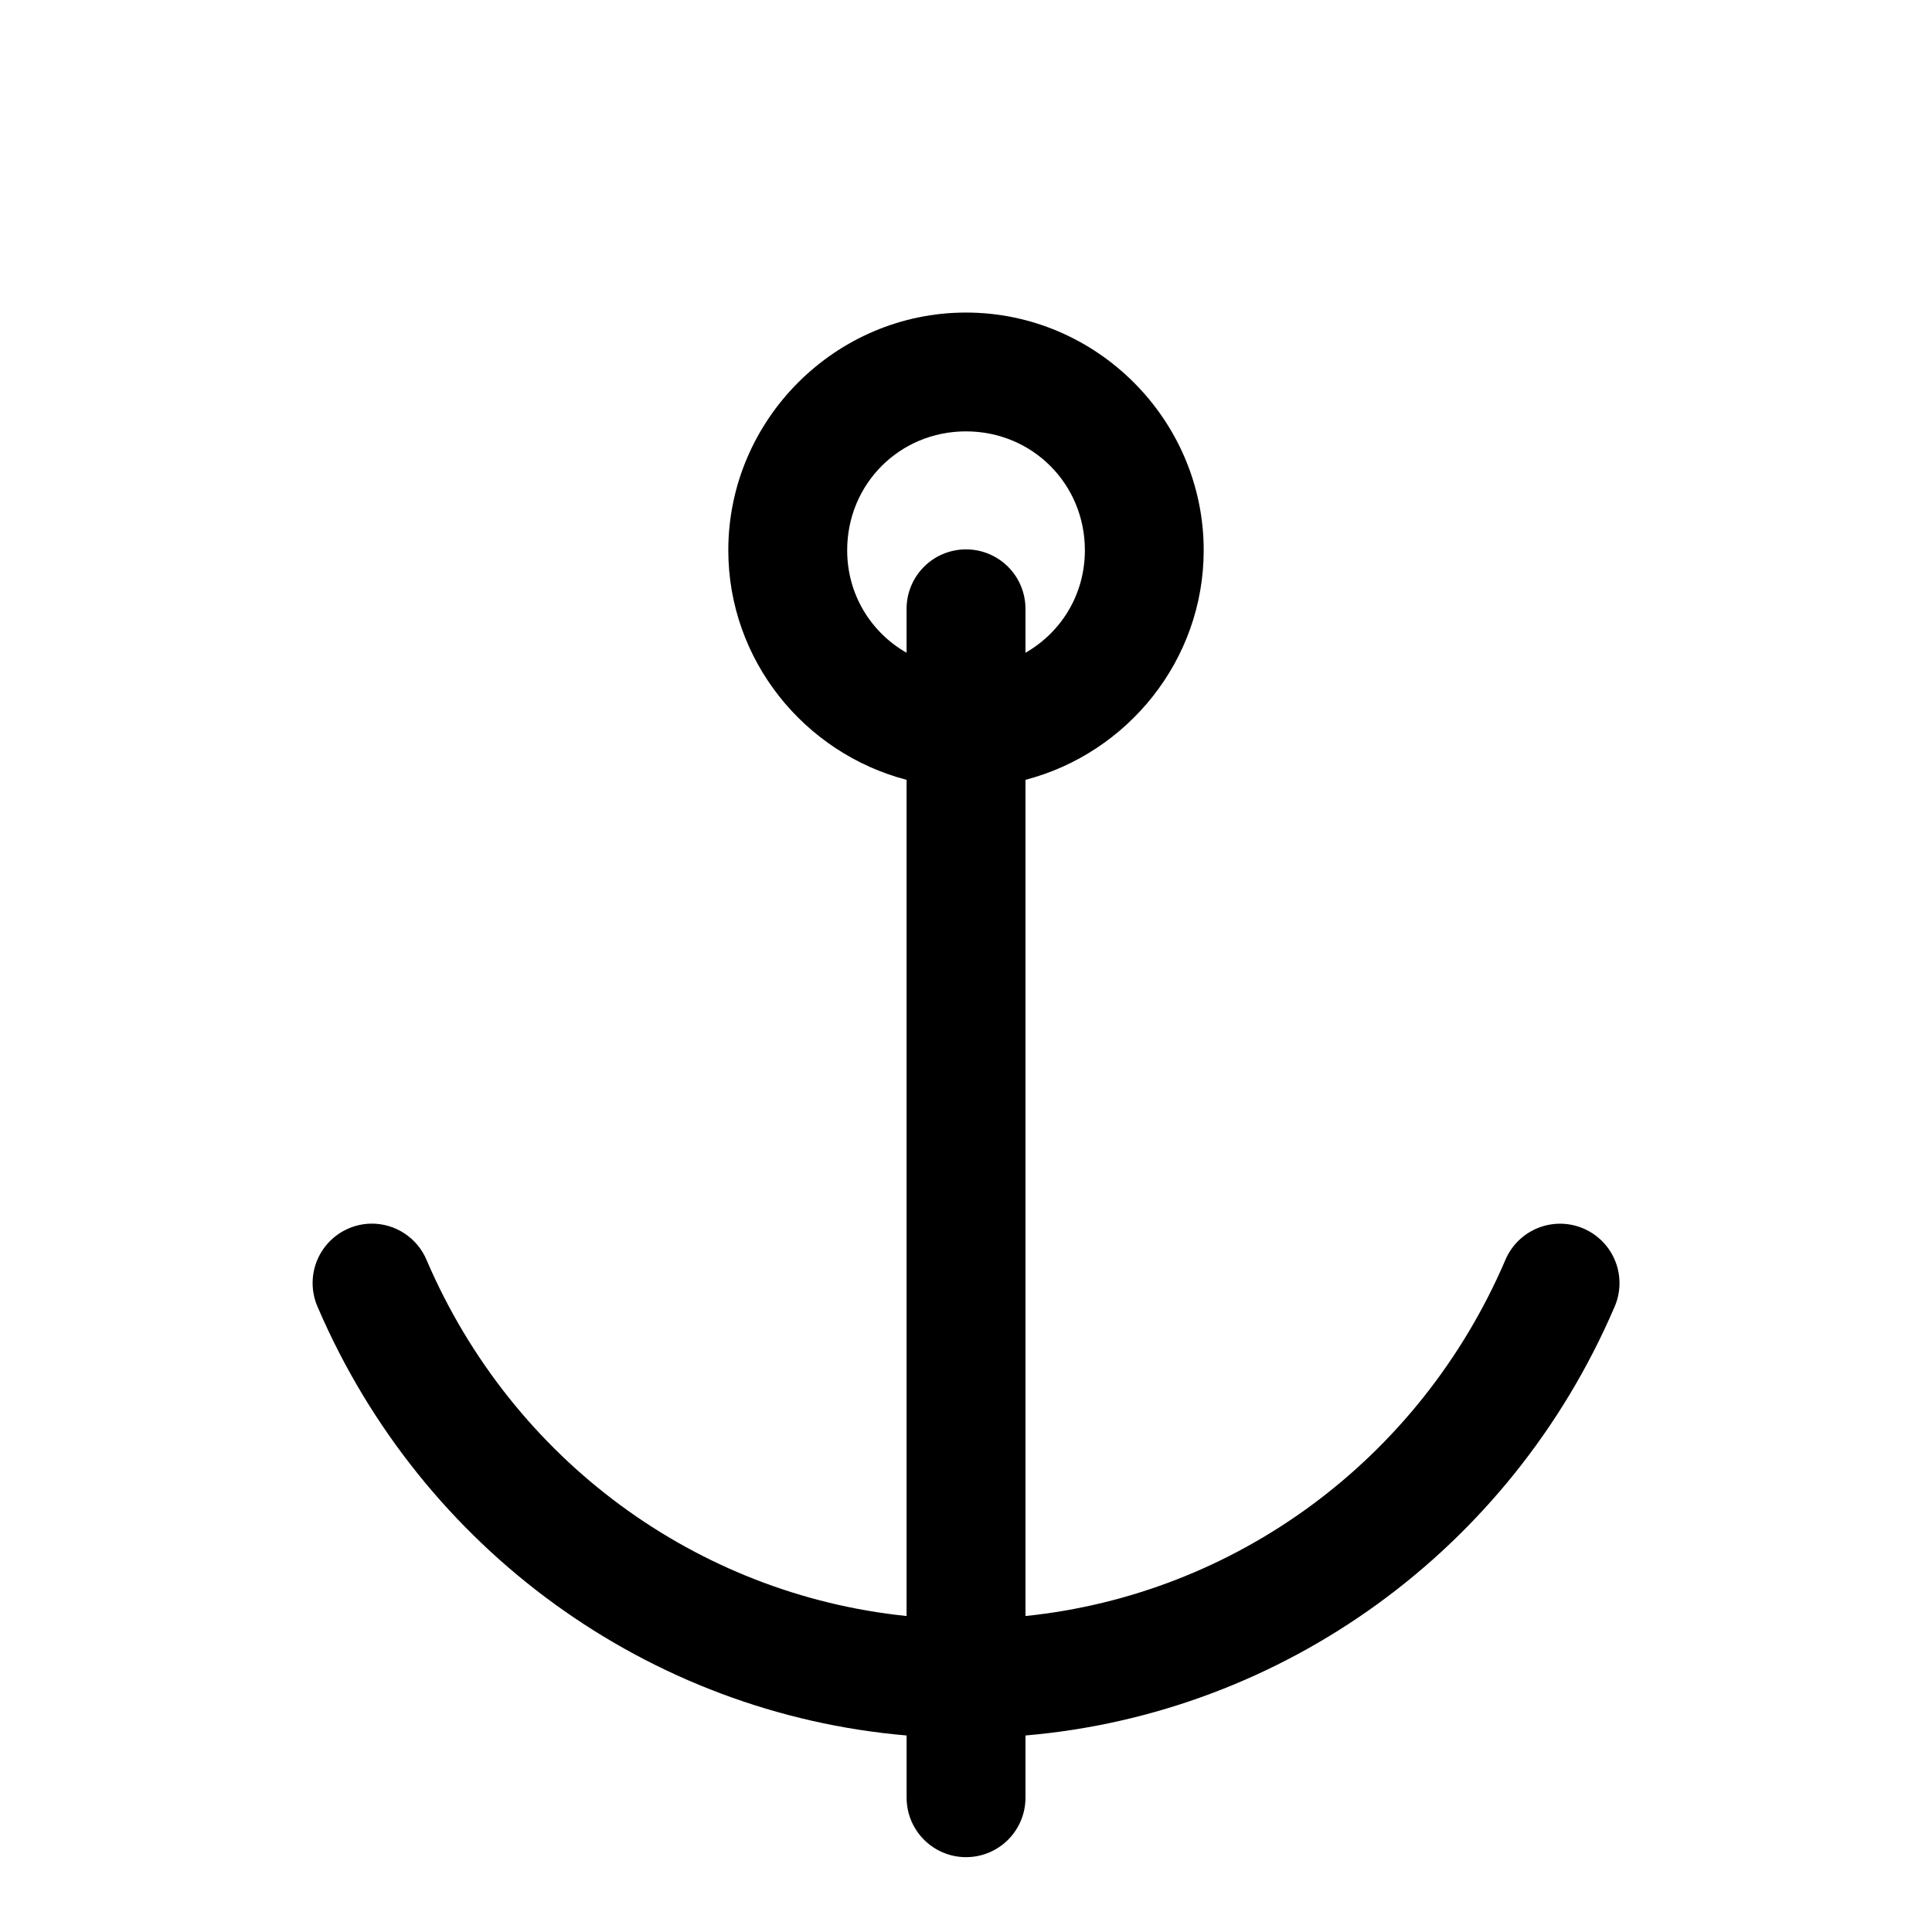
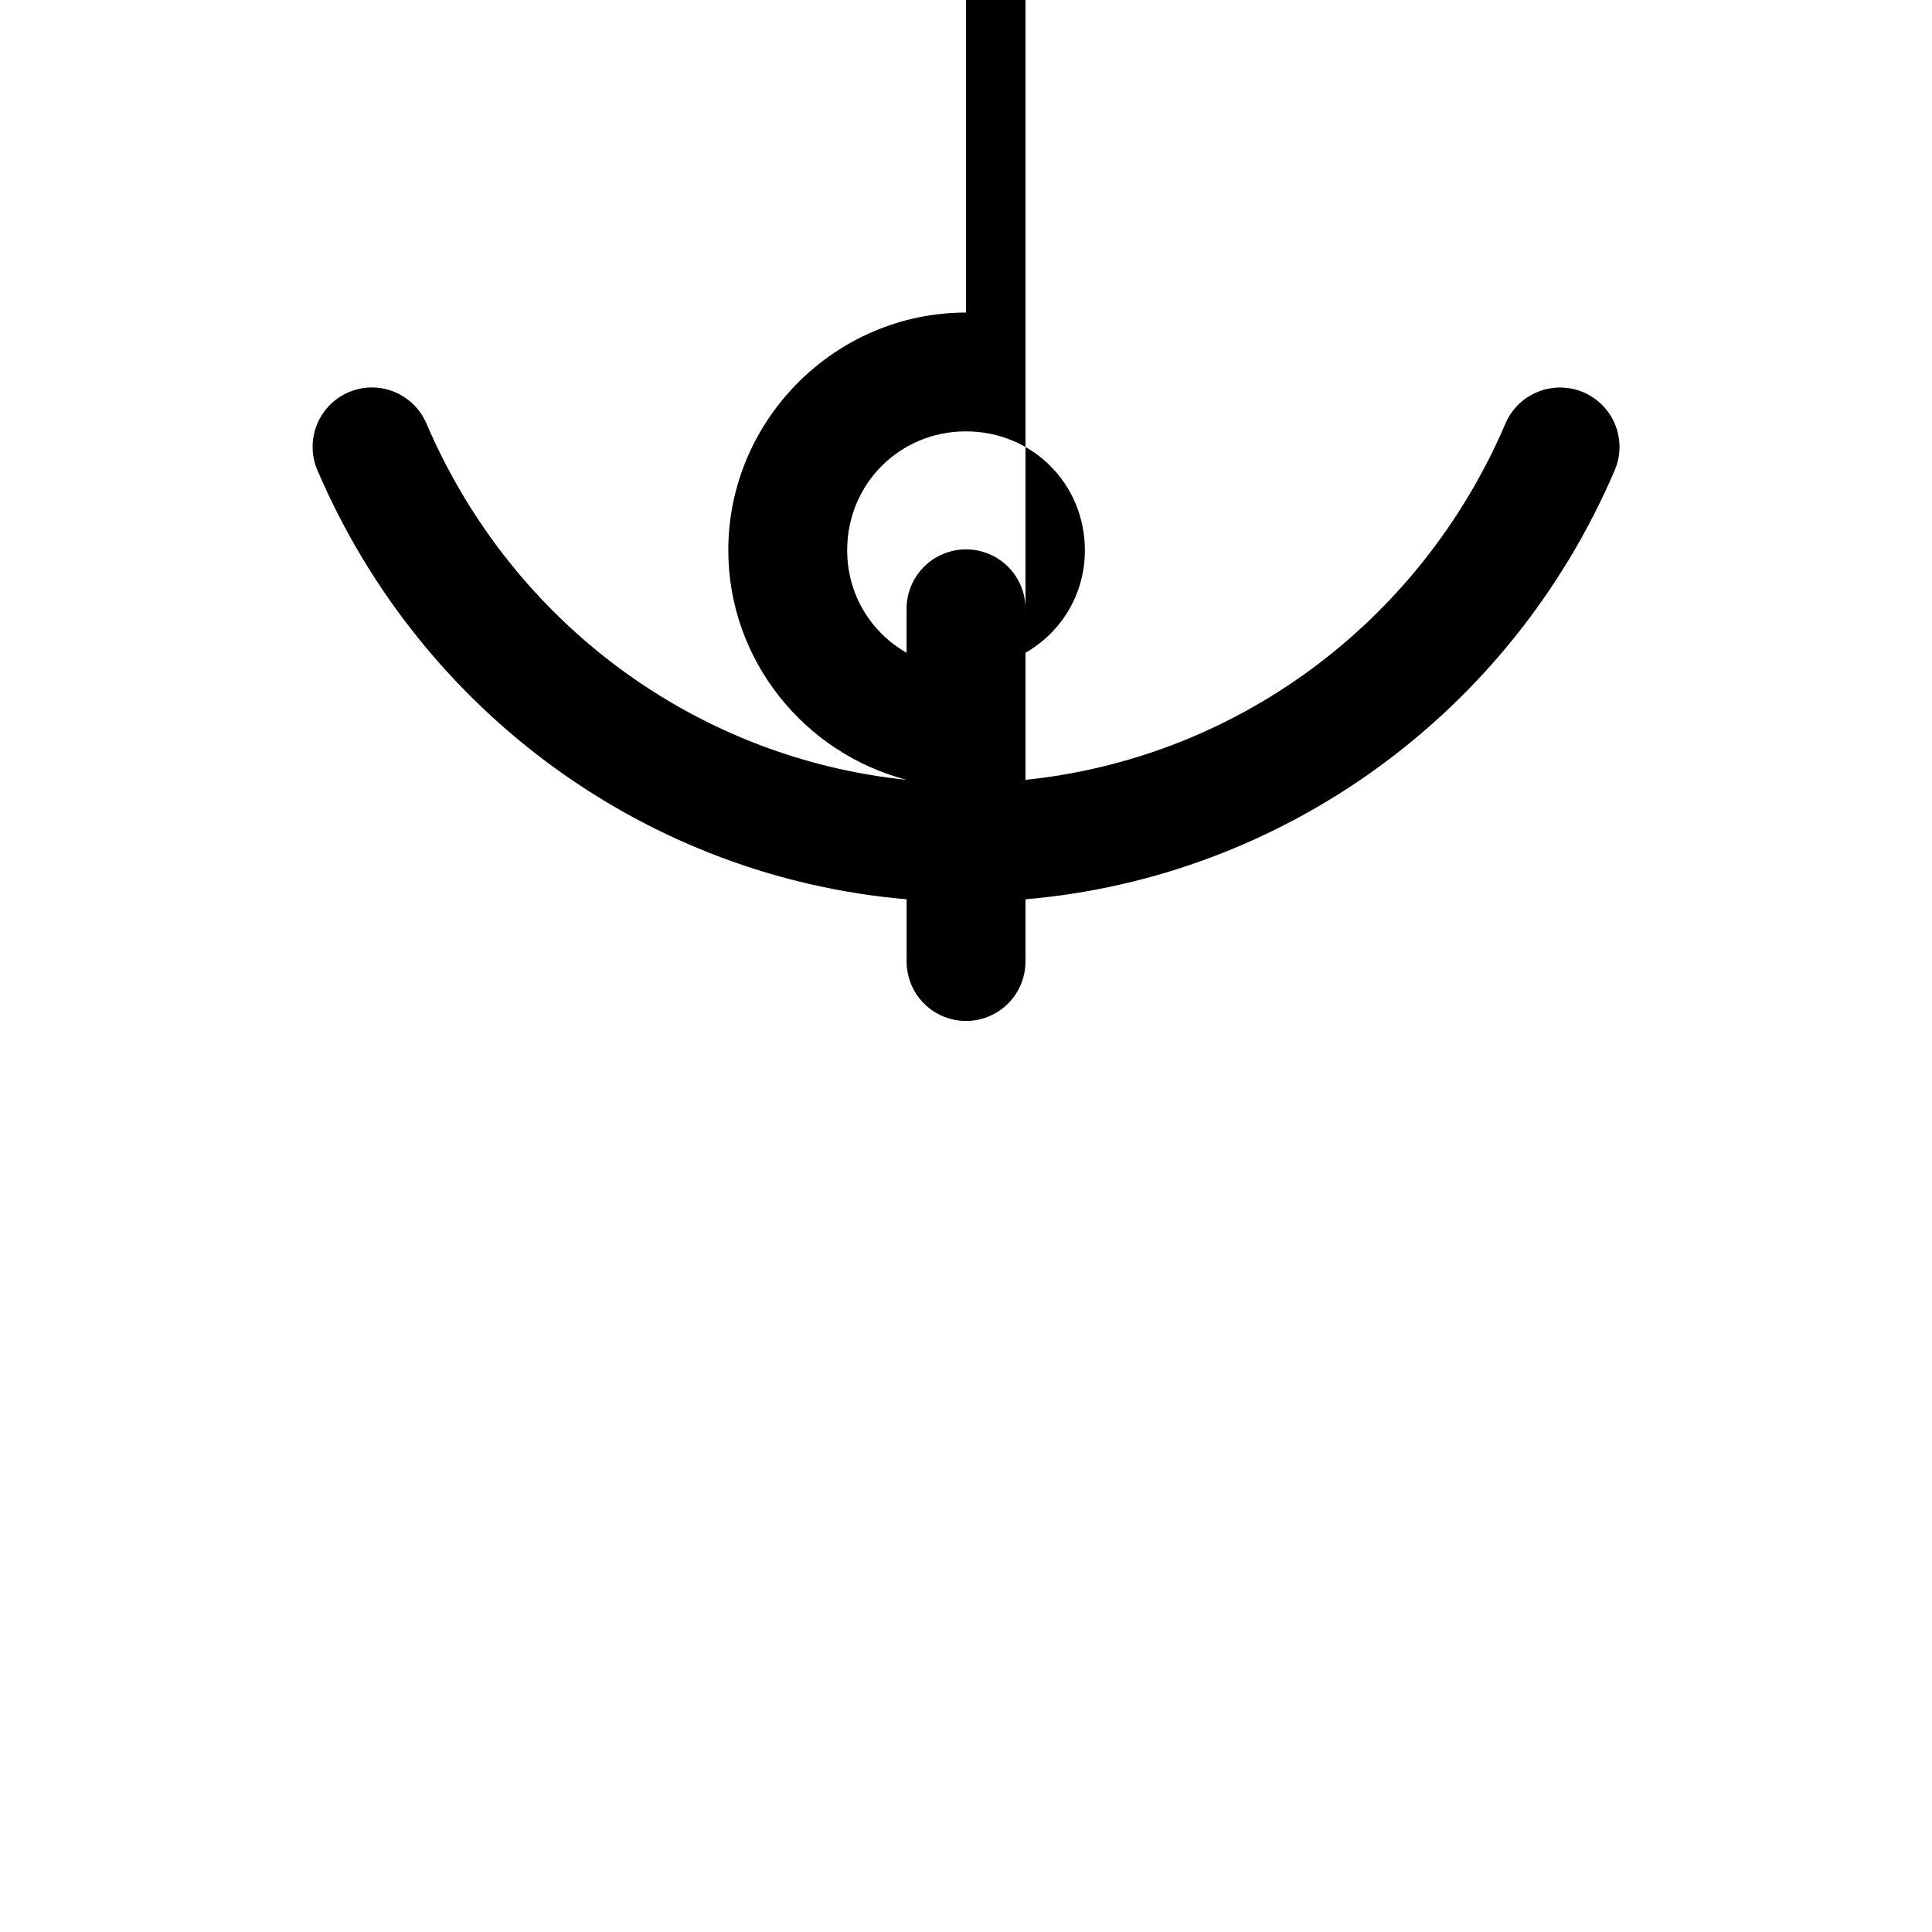
<svg xmlns="http://www.w3.org/2000/svg" fill="#000000" width="800px" height="800px" version="1.1" viewBox="144 144 512 512">
-   <path d="m400 226.83c-34.594 0-62.992 28.398-62.992 62.992 0 29.152 20.199 53.785 47.246 60.84v221.6c-55.527-5.715-104.38-41.242-127.15-94.219-1.203-2.938-3.269-5.441-5.922-7.184-2.652-1.742-5.769-2.641-8.945-2.582-5.277 0.121-10.145 2.875-12.965 7.344-2.816 4.465-3.207 10.043-1.043 14.859 27.645 64.316 87.84 107.61 156.03 113.44v16.496c0 5.629 3.004 10.828 7.875 13.641 4.875 2.816 10.879 2.816 15.754 0 4.871-2.812 7.875-8.012 7.875-13.641v-16.496c68.211-5.836 128.44-49.156 156.07-113.5 1.703-3.844 1.797-8.211 0.262-12.129-1.539-3.914-4.578-7.051-8.441-8.715-3.863-1.66-8.23-1.707-12.133-0.129-3.898 1.582-7.004 4.652-8.621 8.535-22.758 52.996-71.594 88.559-127.14 94.281v-221.6c27.043-7.055 47.23-31.688 47.23-60.84 0-34.594-28.398-62.992-62.992-62.992zm0 31.488c17.578 0 31.504 13.926 31.504 31.504 0 11.781-6.328 21.781-15.742 27.168l-0.004-11.484c0.047-4.25-1.625-8.336-4.637-11.332-3.012-2.996-7.106-4.648-11.352-4.582-4.168 0.062-8.137 1.77-11.043 4.754-2.91 2.981-4.516 6.996-4.473 11.16v11.484c-9.418-5.387-15.742-15.387-15.742-27.168 0-17.578 13.91-31.504 31.488-31.504z" />
+   <path d="m400 226.83c-34.594 0-62.992 28.398-62.992 62.992 0 29.152 20.199 53.785 47.246 60.84c-55.527-5.715-104.38-41.242-127.15-94.219-1.203-2.938-3.269-5.441-5.922-7.184-2.652-1.742-5.769-2.641-8.945-2.582-5.277 0.121-10.145 2.875-12.965 7.344-2.816 4.465-3.207 10.043-1.043 14.859 27.645 64.316 87.84 107.61 156.03 113.44v16.496c0 5.629 3.004 10.828 7.875 13.641 4.875 2.816 10.879 2.816 15.754 0 4.871-2.812 7.875-8.012 7.875-13.641v-16.496c68.211-5.836 128.44-49.156 156.07-113.5 1.703-3.844 1.797-8.211 0.262-12.129-1.539-3.914-4.578-7.051-8.441-8.715-3.863-1.66-8.23-1.707-12.133-0.129-3.898 1.582-7.004 4.652-8.621 8.535-22.758 52.996-71.594 88.559-127.14 94.281v-221.6c27.043-7.055 47.23-31.688 47.23-60.84 0-34.594-28.398-62.992-62.992-62.992zm0 31.488c17.578 0 31.504 13.926 31.504 31.504 0 11.781-6.328 21.781-15.742 27.168l-0.004-11.484c0.047-4.25-1.625-8.336-4.637-11.332-3.012-2.996-7.106-4.648-11.352-4.582-4.168 0.062-8.137 1.77-11.043 4.754-2.91 2.981-4.516 6.996-4.473 11.16v11.484c-9.418-5.387-15.742-15.387-15.742-27.168 0-17.578 13.91-31.504 31.488-31.504z" />
</svg>